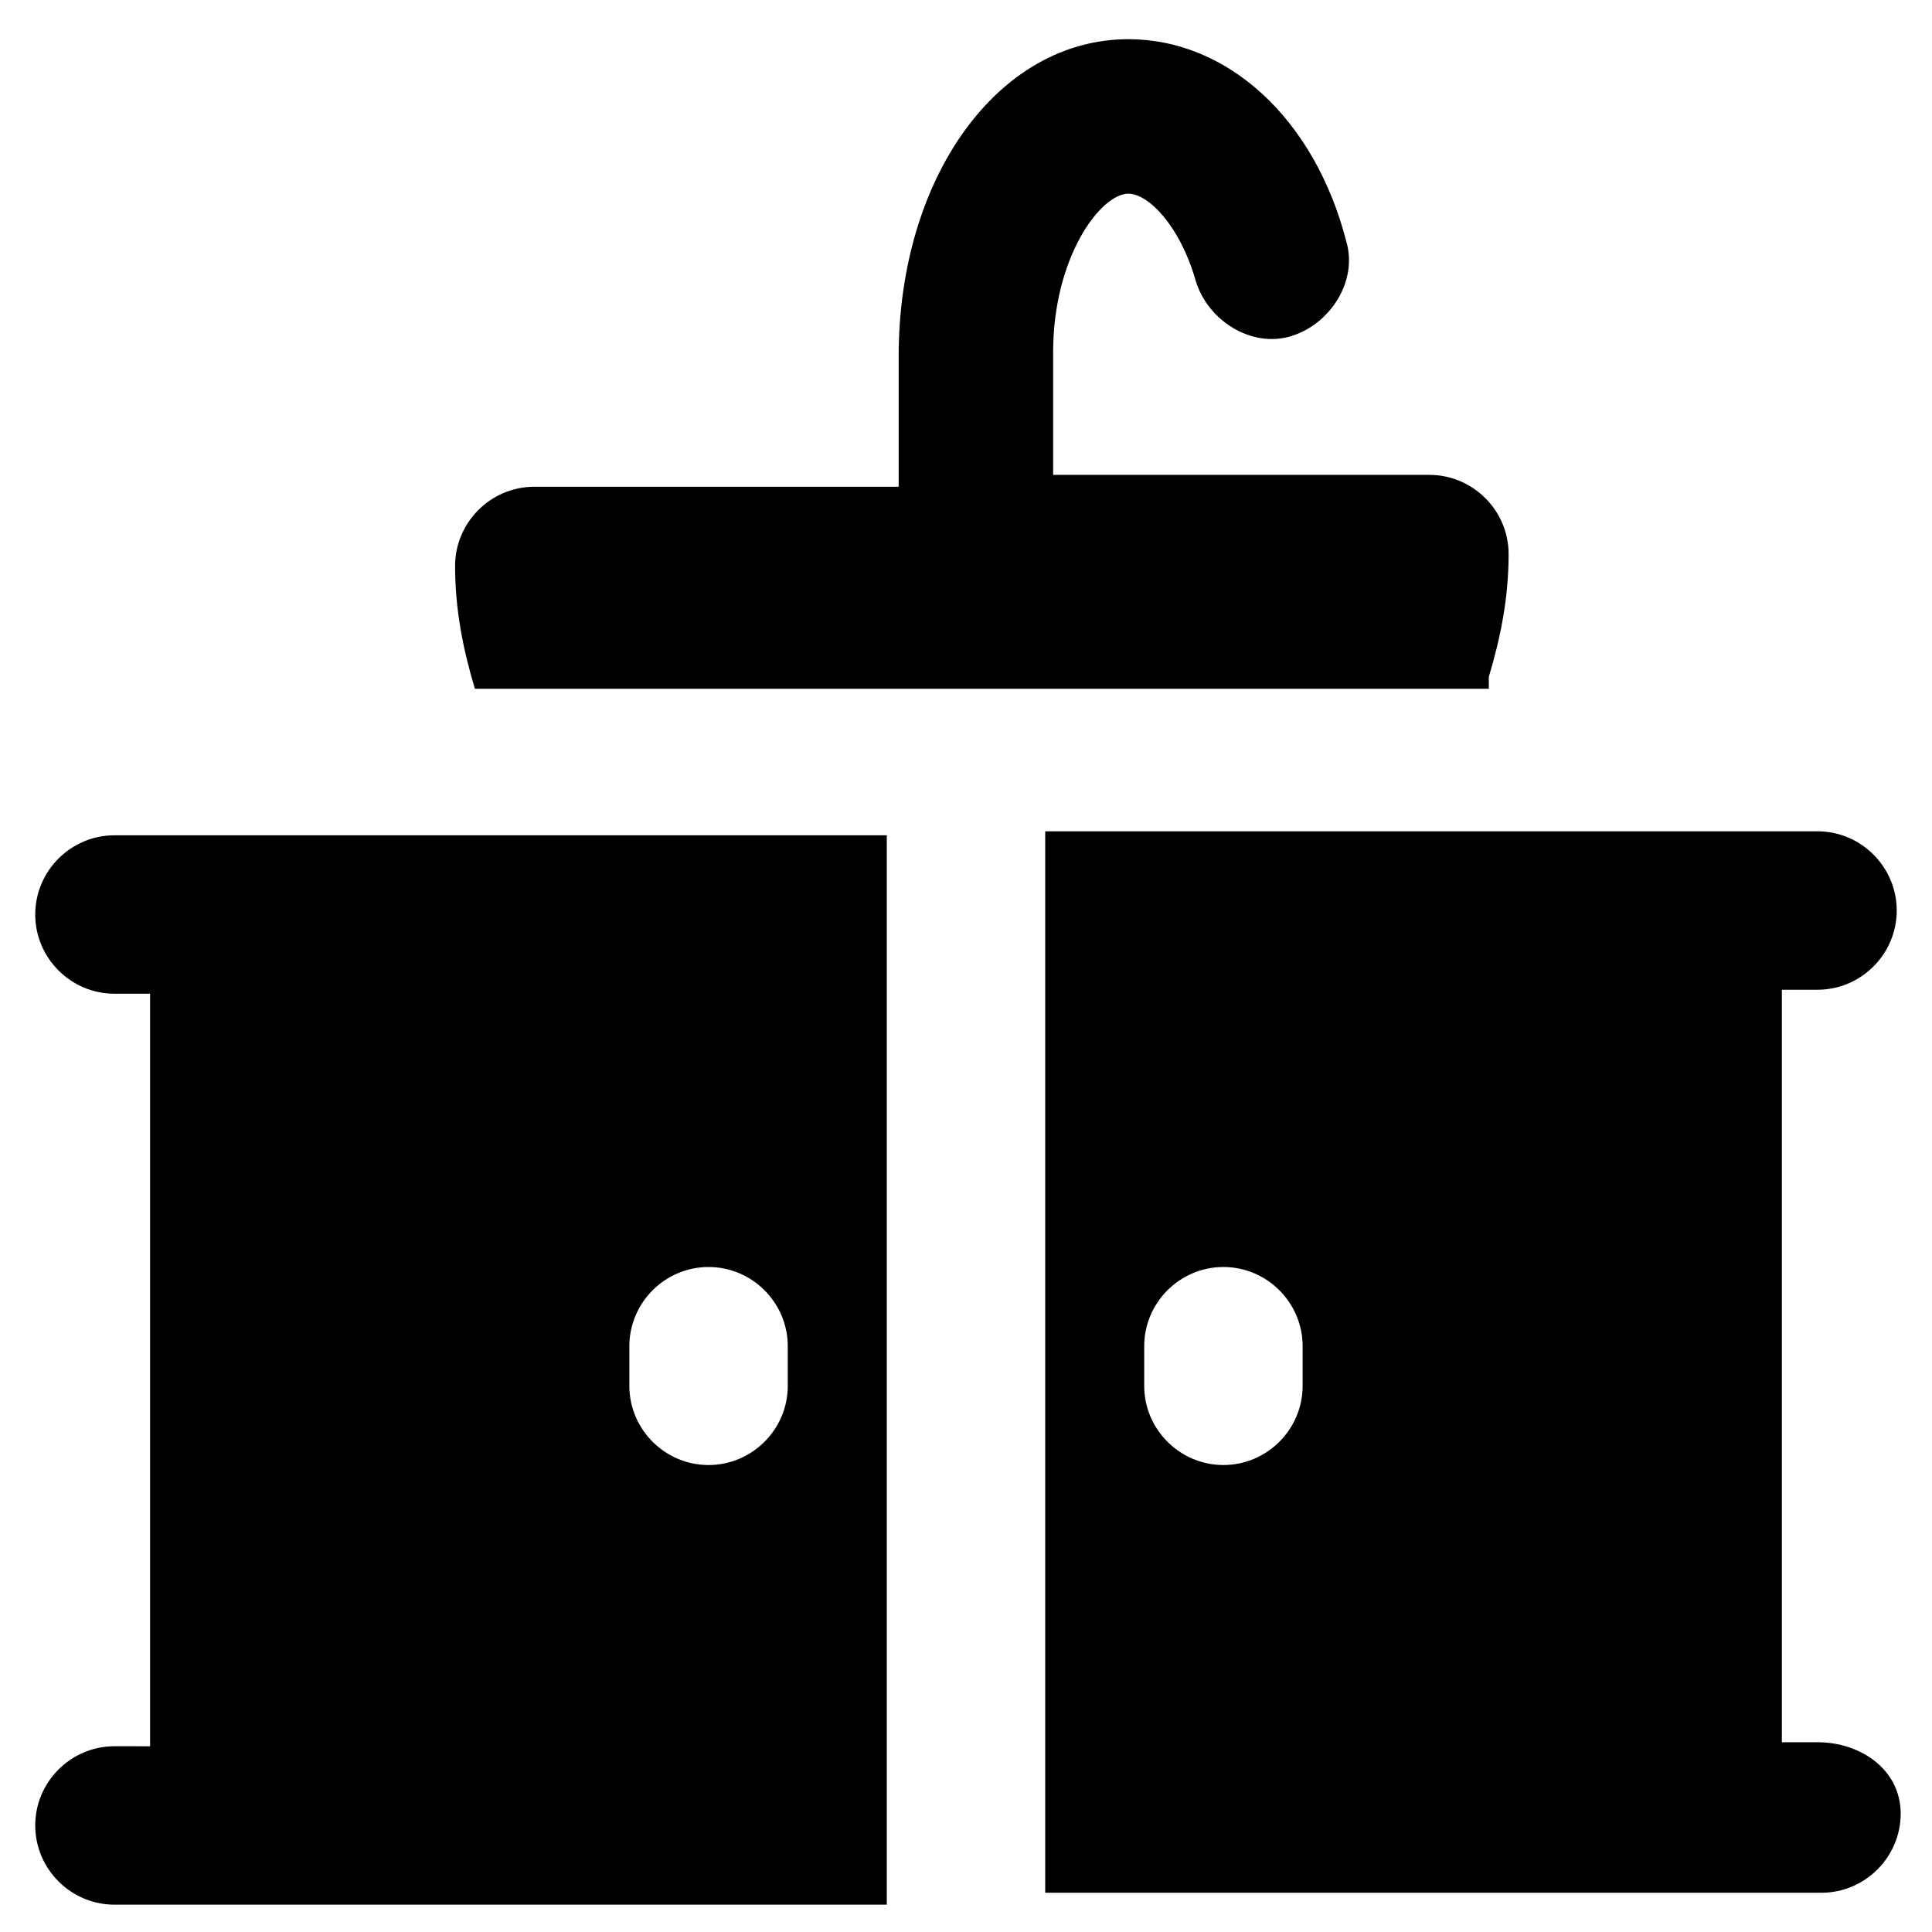
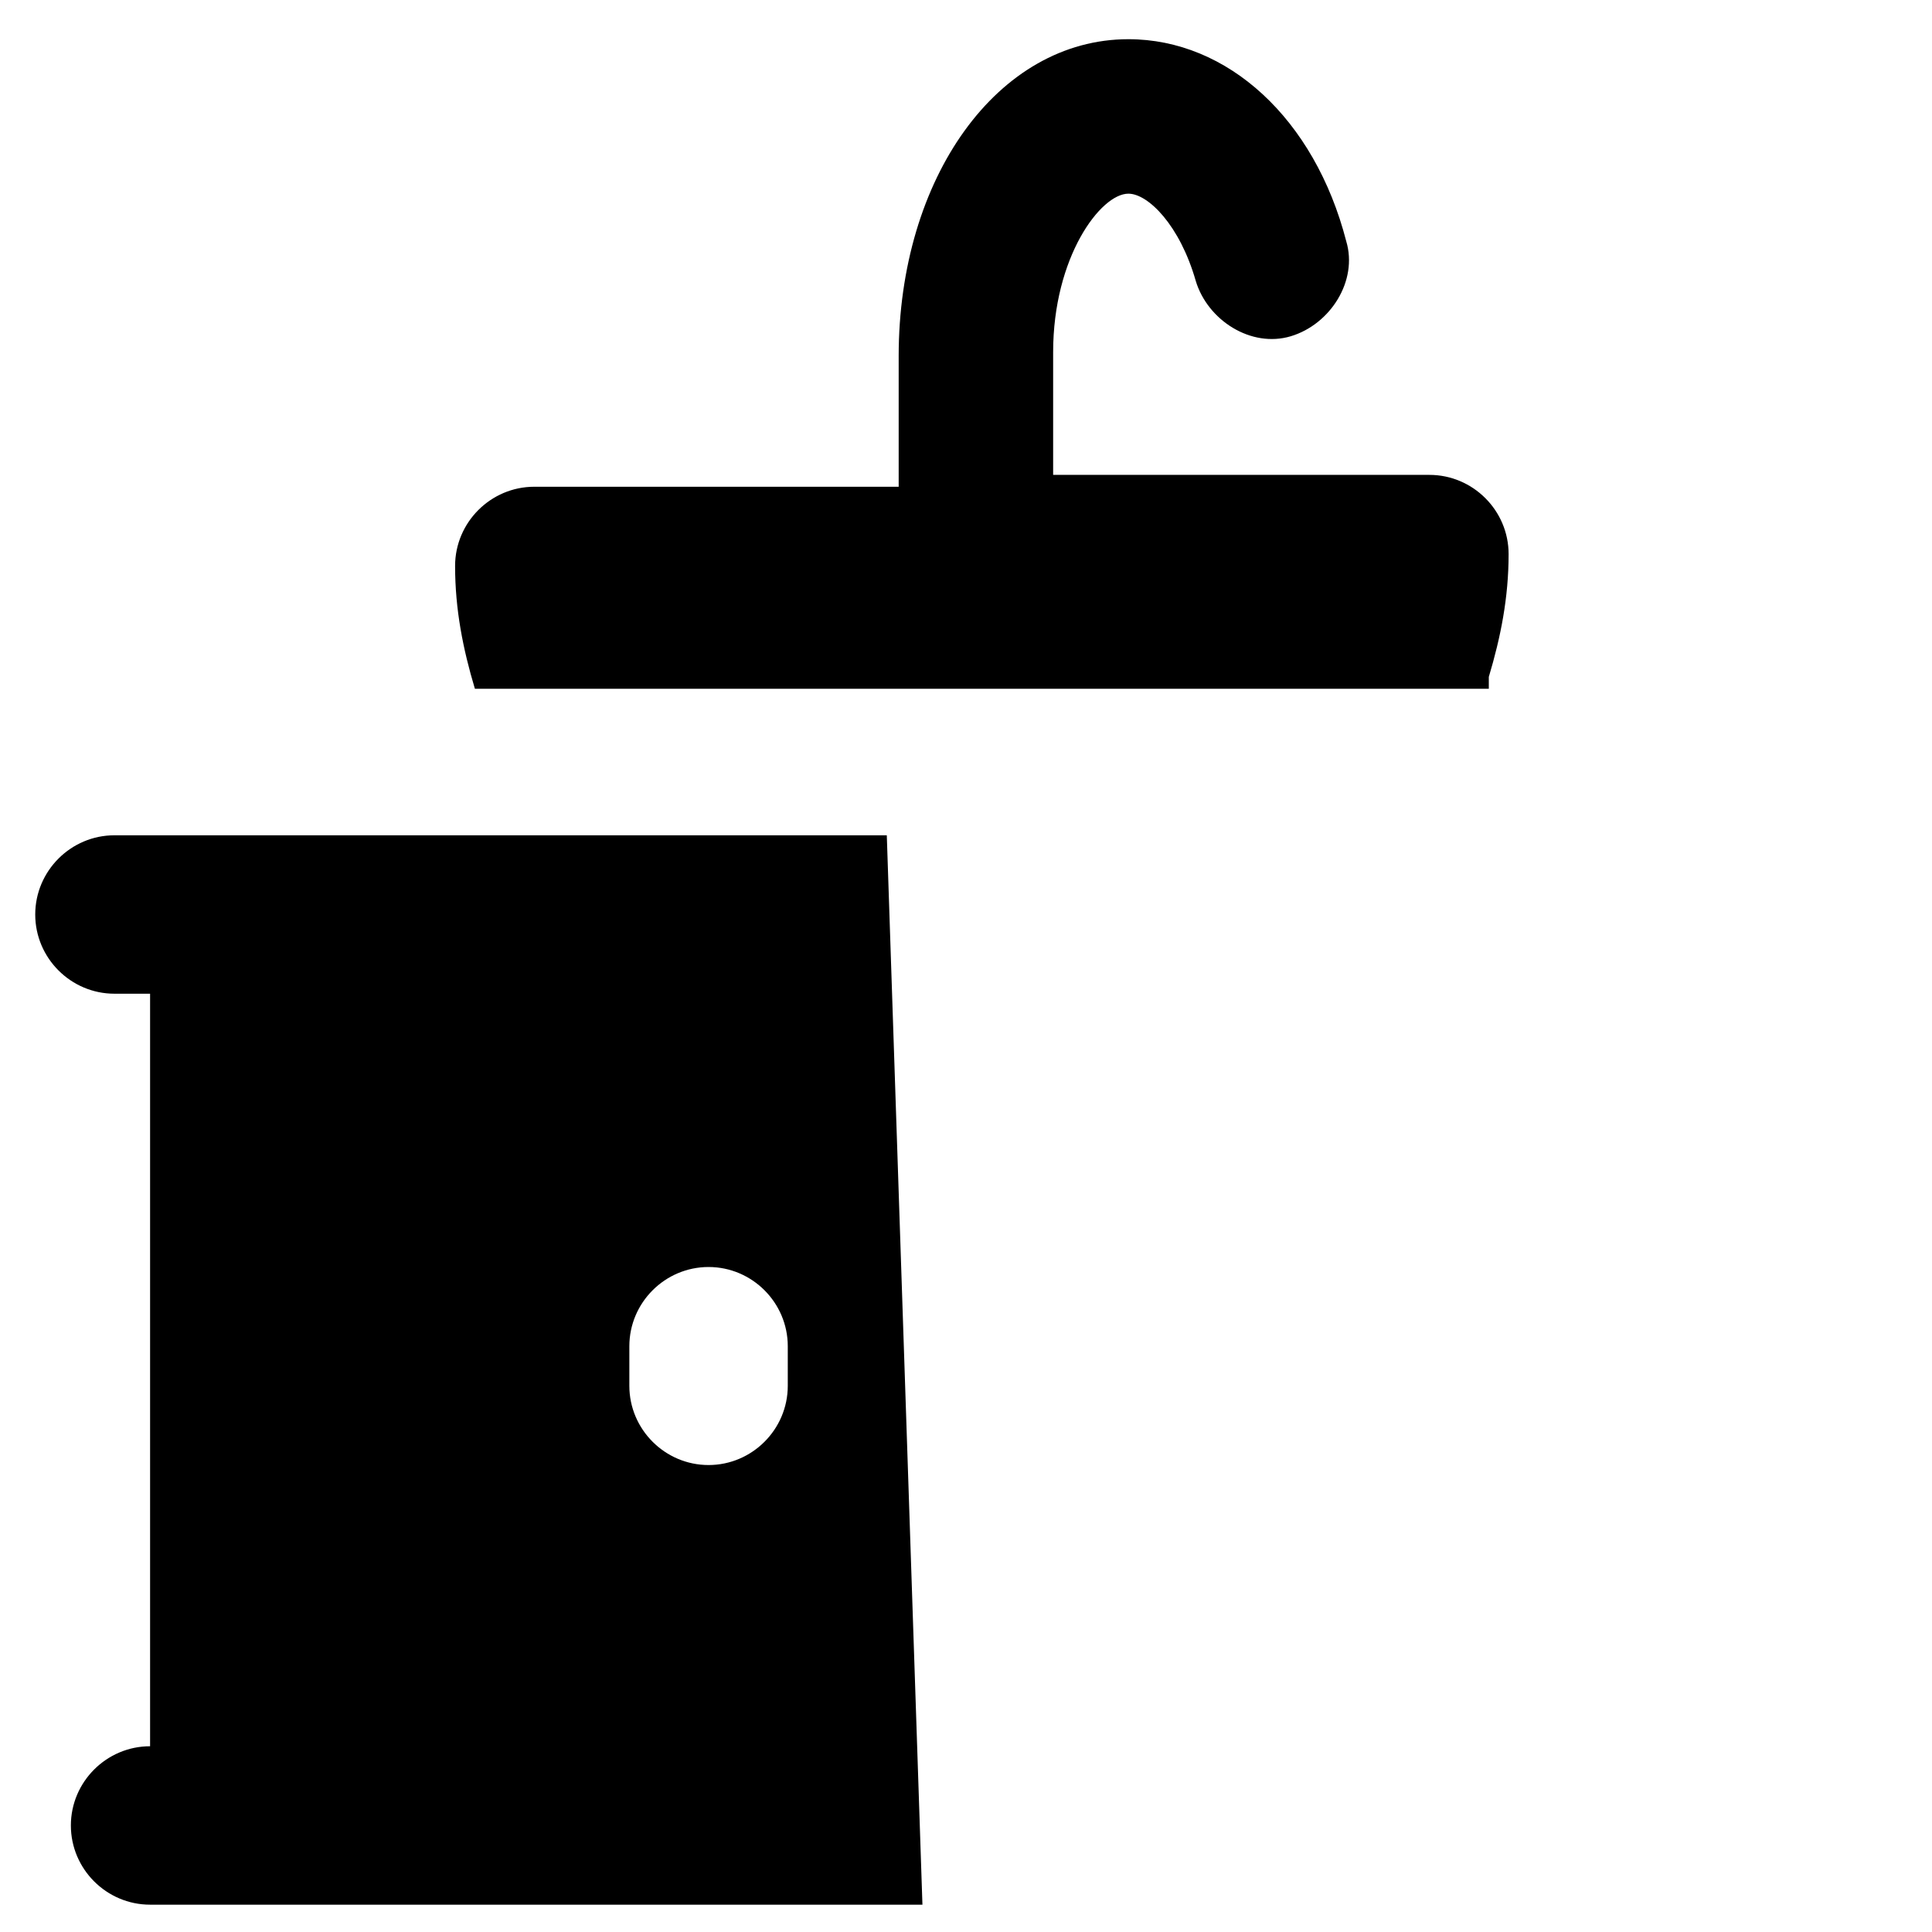
<svg xmlns="http://www.w3.org/2000/svg" fill="#000000" width="800px" height="800px" version="1.1" viewBox="144 144 512 512">
  <g>
    <path d="m538.55 323.38c3.148-10.496 5.246-20.992 5.246-32.539s-9.445-20.992-20.992-20.992h-99.711v-32.539c0-25.191 12.594-41.984 19.941-41.984 5.246 0 13.645 8.398 17.844 23.09 3.148 10.496 14.695 17.844 25.191 14.695s17.844-14.695 14.695-25.191c-8.398-32.539-31.488-53.531-57.727-53.531-34.637 0-60.879 36.734-60.879 83.969v34.637h-96.562c-11.547 0-20.992 9.445-20.992 20.992s2.098 22.043 5.246 32.539l268.7 0.004z" />
-     <path d="m379.01 365.36h-204.68c-11.547 0-20.992 9.445-20.992 20.992s9.445 20.992 20.992 20.992h9.445v199.43l-9.445-0.004c-11.547 0-20.992 9.445-20.992 20.992s9.445 20.992 20.992 20.992h204.68zm-47.234 166.89c-11.547 0-20.992-9.445-20.992-20.992v-10.496c0-11.547 9.445-20.992 20.992-20.992 11.547 0 20.992 9.445 20.992 20.992v10.496c0 11.543-9.445 20.992-20.992 20.992z" />
-     <path d="m625.66 605.72h-9.445v-199.43h9.445c11.547 0 20.992-9.445 20.992-20.992 0-11.547-9.445-20.992-20.992-20.992h-204.67v281.29h205.72c11.547 0 20.992-9.445 20.992-20.992-0.004-11.547-10.5-18.891-22.043-18.891zm-136.45-94.465c0 11.547-9.445 20.992-20.992 20.992s-20.992-9.445-20.992-20.992v-10.496c0-11.547 9.445-20.992 20.992-20.992s20.992 9.445 20.992 20.992z" />
+     <path d="m379.01 365.36h-204.68c-11.547 0-20.992 9.445-20.992 20.992s9.445 20.992 20.992 20.992h9.445v199.43c-11.547 0-20.992 9.445-20.992 20.992s9.445 20.992 20.992 20.992h204.68zm-47.234 166.89c-11.547 0-20.992-9.445-20.992-20.992v-10.496c0-11.547 9.445-20.992 20.992-20.992 11.547 0 20.992 9.445 20.992 20.992v10.496c0 11.543-9.445 20.992-20.992 20.992z" />
  </g>
</svg>